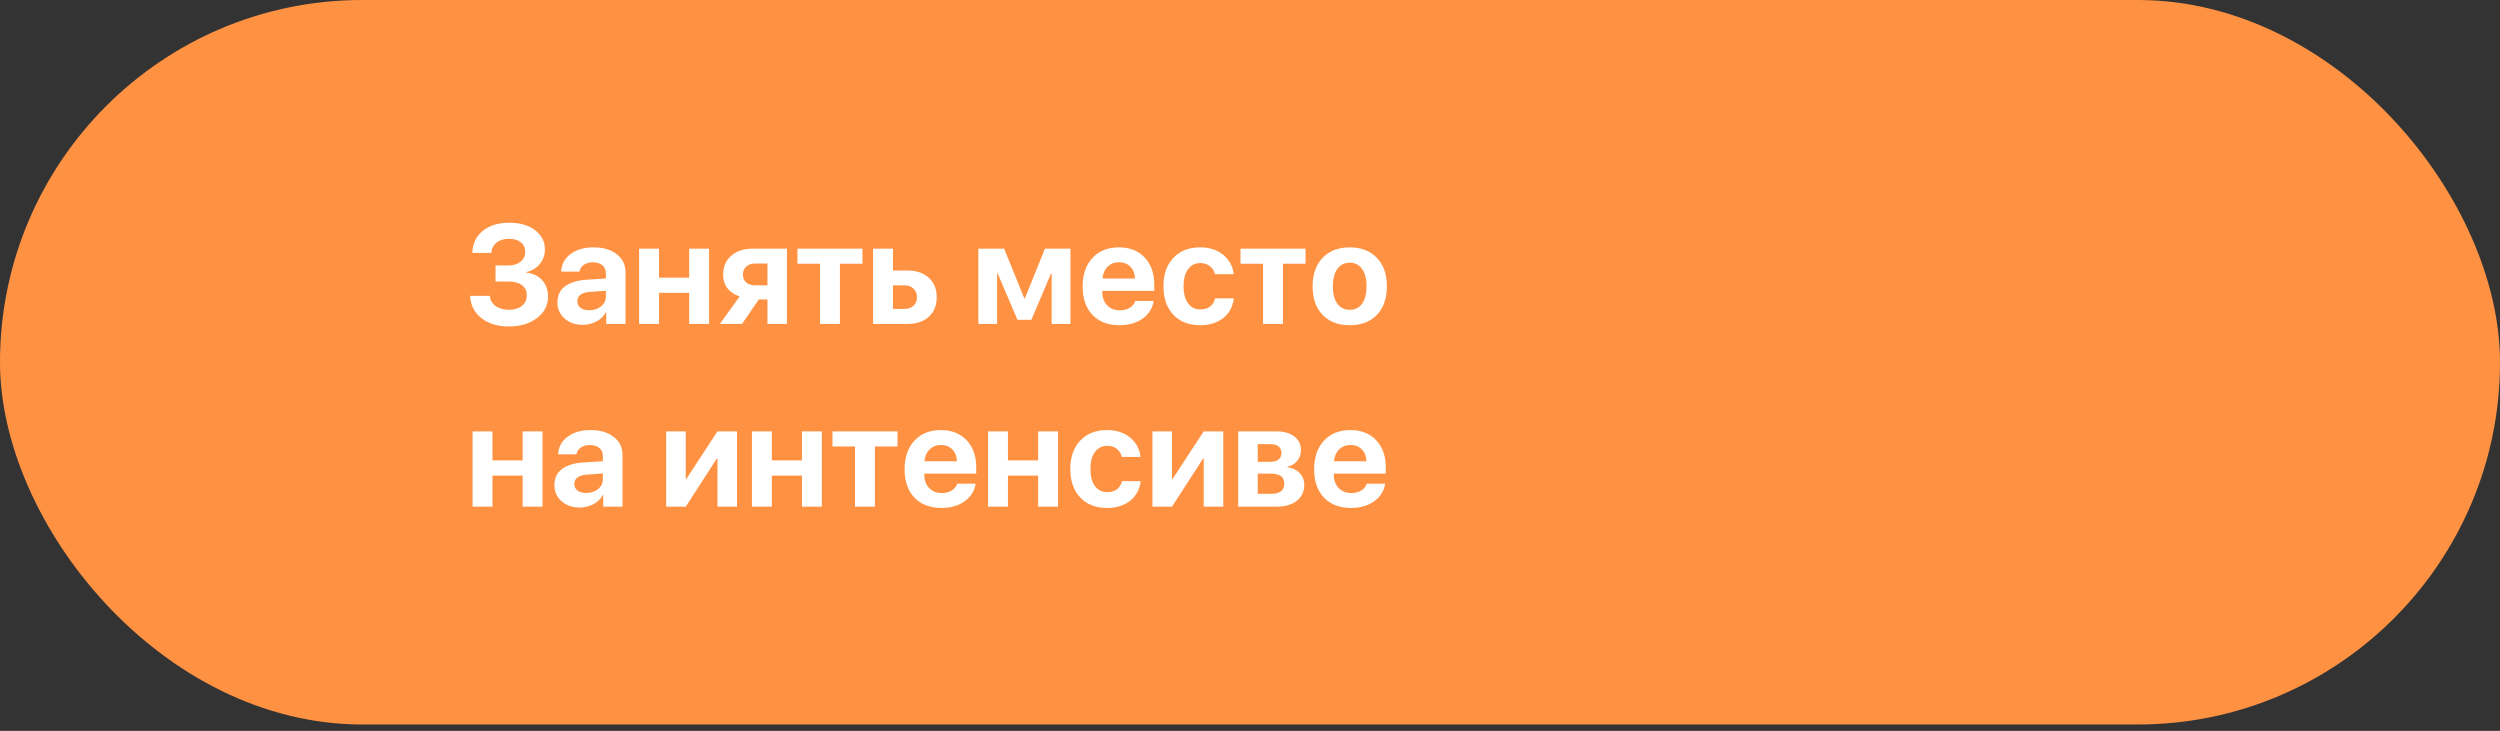
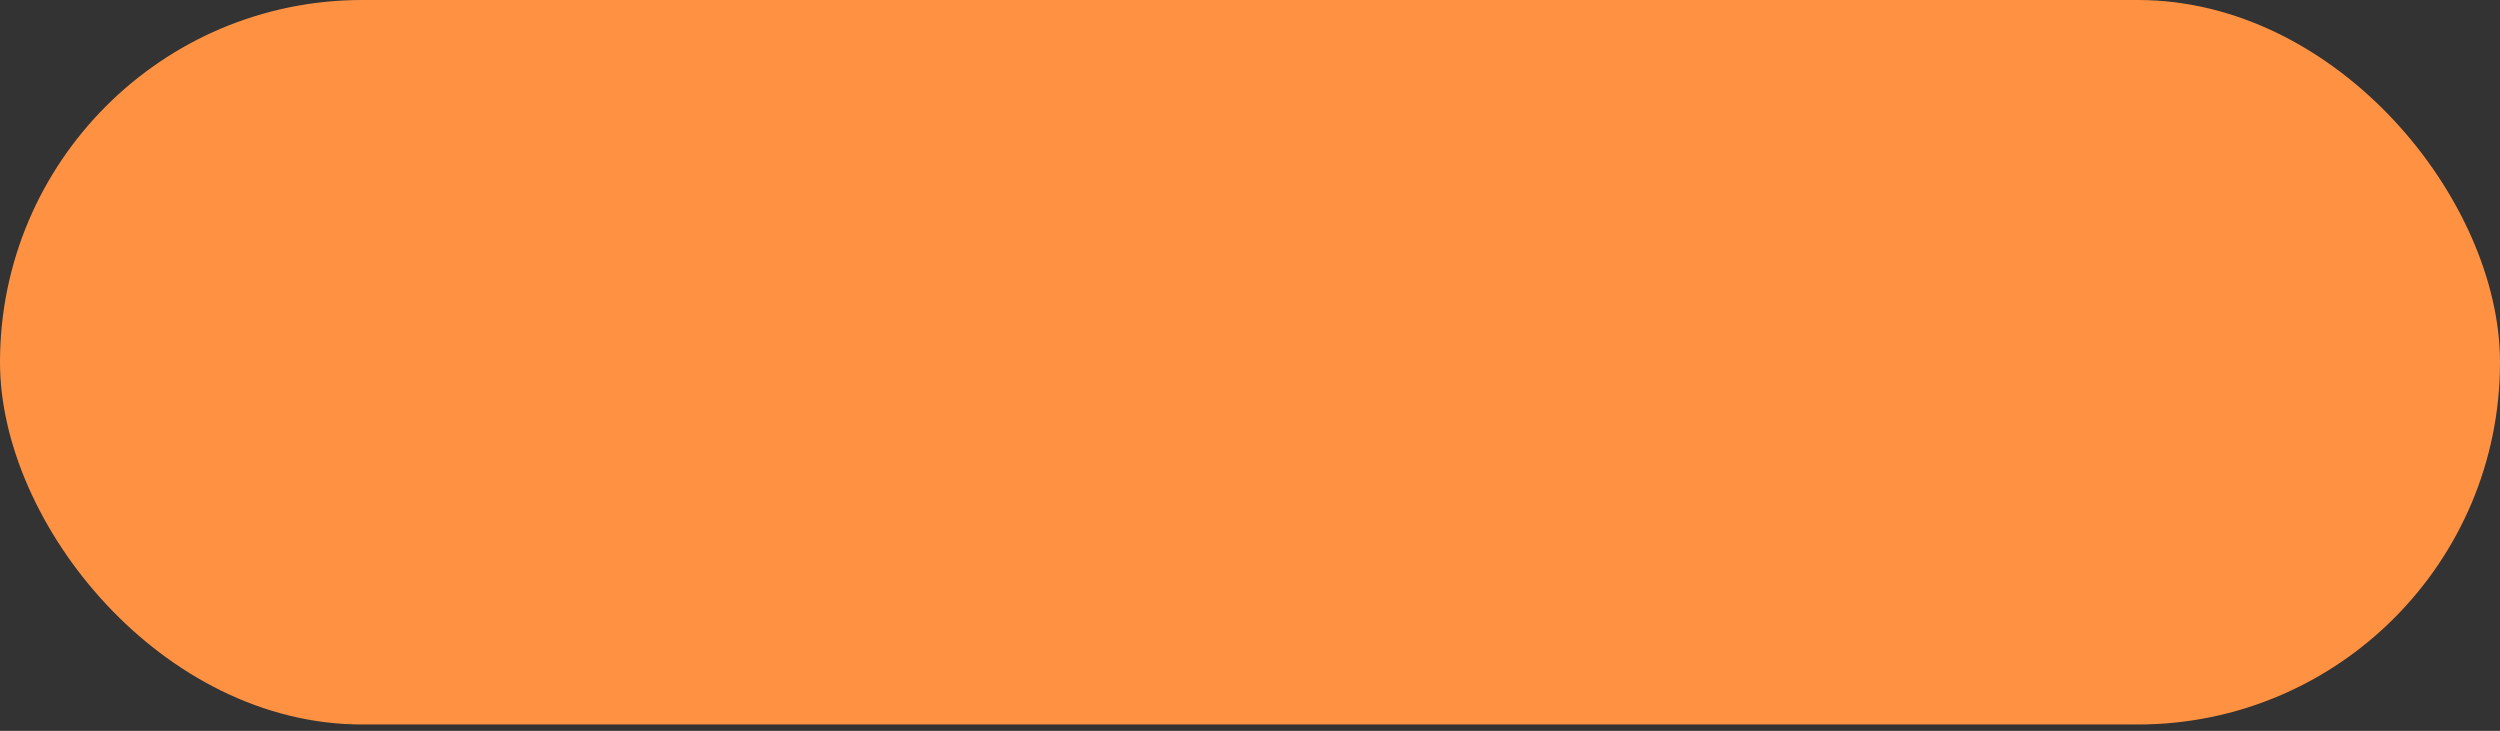
<svg xmlns="http://www.w3.org/2000/svg" width="301" height="88" viewBox="0 0 301 88" fill="none">
  <rect x="0" y="0" width="301" height="88" fill="#333333" stroke="none" />
  <rect width="301" height="87.229" rx="43.614" fill="#FF9242" />
-   <path d="M59.663 33.896V31.962H61.235C61.828 31.962 62.308 31.811 62.676 31.509C63.049 31.207 63.236 30.812 63.236 30.324C63.236 29.835 63.06 29.451 62.709 29.171C62.358 28.892 61.877 28.752 61.268 28.752C60.654 28.752 60.157 28.905 59.778 29.213C59.4 29.52 59.194 29.934 59.161 30.456H56.864C56.903 29.336 57.323 28.45 58.124 27.797C58.931 27.144 60.001 26.817 61.334 26.817C62.607 26.817 63.636 27.116 64.421 27.714C65.211 28.307 65.606 29.081 65.606 30.036C65.606 30.705 65.4 31.29 64.989 31.789C64.577 32.288 64.037 32.609 63.367 32.752V32.818C64.168 32.906 64.805 33.213 65.277 33.74C65.749 34.261 65.985 34.92 65.985 35.716C65.985 36.758 65.54 37.617 64.651 38.292C63.768 38.967 62.643 39.305 61.276 39.305C59.916 39.305 58.81 38.97 57.959 38.3C57.108 37.625 56.656 36.734 56.601 35.625H58.98C59.018 36.135 59.246 36.541 59.663 36.843C60.08 37.145 60.626 37.296 61.301 37.296C61.938 37.296 62.451 37.137 62.84 36.819C63.236 36.495 63.433 36.072 63.433 35.551C63.433 35.035 63.241 34.632 62.857 34.341C62.473 34.045 61.941 33.896 61.26 33.896H59.663ZM70.949 37.354C71.514 37.354 71.989 37.197 72.373 36.885C72.757 36.566 72.949 36.163 72.949 35.674V35.008L71.047 35.139C70.548 35.172 70.167 35.285 69.903 35.477C69.64 35.669 69.508 35.932 69.508 36.267C69.508 36.602 69.637 36.868 69.895 37.066C70.158 37.258 70.51 37.354 70.949 37.354ZM70.167 39.107C69.283 39.107 68.553 38.855 67.977 38.35C67.401 37.845 67.113 37.192 67.113 36.391C67.113 35.573 67.417 34.934 68.026 34.473C68.636 34.012 69.522 33.745 70.685 33.674L72.949 33.534V32.933C72.949 32.5 72.809 32.168 72.529 31.937C72.249 31.701 71.86 31.583 71.36 31.583C70.932 31.583 70.573 31.688 70.282 31.896C69.996 32.099 69.824 32.368 69.763 32.703H67.566C67.598 31.836 67.972 31.133 68.685 30.596C69.404 30.052 70.329 29.781 71.459 29.781C72.622 29.781 73.555 30.055 74.258 30.604C74.96 31.152 75.311 31.88 75.311 32.785V39H72.99V37.601H72.941C72.699 38.067 72.323 38.435 71.813 38.704C71.308 38.973 70.759 39.107 70.167 39.107ZM82.975 39V35.263H79.345V39H76.95V29.937H79.345V33.435H82.975V29.937H85.371V39H82.975ZM90.902 34.357H92.4V31.732H90.902C90.458 31.732 90.104 31.855 89.84 32.102C89.577 32.343 89.445 32.667 89.445 33.073C89.445 33.452 89.577 33.762 89.84 34.003C90.109 34.239 90.463 34.357 90.902 34.357ZM92.4 39V36.053H91.363L89.338 39H86.671L89.058 35.691C88.433 35.493 87.944 35.169 87.593 34.719C87.242 34.264 87.066 33.715 87.066 33.073C87.066 32.113 87.393 31.35 88.046 30.785C88.699 30.22 89.574 29.937 90.672 29.937H94.746V39H92.4ZM103.842 29.937V31.756H101.126V39H98.731V31.756H96.014V29.937H103.842ZM108.897 34.357H107.514V37.197H108.897C109.352 37.197 109.717 37.068 109.991 36.81C110.266 36.547 110.403 36.201 110.403 35.773C110.403 35.351 110.266 35.01 109.991 34.752C109.717 34.489 109.352 34.357 108.897 34.357ZM105.118 39V29.937H107.514V32.571H109.275C110.345 32.571 111.196 32.862 111.827 33.444C112.464 34.025 112.782 34.807 112.782 35.79C112.782 36.772 112.464 37.554 111.827 38.136C111.196 38.712 110.345 39 109.275 39H105.118ZM120.05 39H117.795V29.937H120.898L123.327 35.93H123.392L125.813 29.937H128.883V39H126.619V32.917H126.553L124.174 38.506H122.503L120.116 32.917H120.05V39ZM134.727 31.575C134.179 31.575 133.72 31.756 133.353 32.118C132.991 32.48 132.787 32.953 132.744 33.534H136.654C136.632 32.941 136.445 32.467 136.094 32.11C135.743 31.753 135.287 31.575 134.727 31.575ZM136.687 36.234H138.901C138.769 37.112 138.327 37.82 137.576 38.358C136.824 38.89 135.896 39.156 134.793 39.156C133.416 39.156 132.329 38.742 131.534 37.913C130.743 37.085 130.348 35.949 130.348 34.505C130.348 33.062 130.741 31.915 131.525 31.065C132.316 30.209 133.375 29.781 134.703 29.781C136.009 29.781 137.046 30.187 137.814 30.999C138.588 31.811 138.975 32.906 138.975 34.283V35.024H132.719V35.172C132.719 35.825 132.914 36.355 133.303 36.761C133.693 37.162 134.203 37.362 134.834 37.362C135.29 37.362 135.682 37.263 136.012 37.066C136.346 36.862 136.571 36.585 136.687 36.234ZM148.54 33.016H146.285C146.186 32.604 145.98 32.278 145.667 32.036C145.36 31.795 144.976 31.674 144.515 31.674C143.895 31.674 143.404 31.924 143.041 32.423C142.679 32.917 142.498 33.597 142.498 34.464C142.498 35.342 142.679 36.028 143.041 36.522C143.404 37.011 143.897 37.255 144.523 37.255C144.99 37.255 145.376 37.142 145.684 36.917C145.991 36.687 146.197 36.358 146.301 35.93H148.548C148.433 36.917 148.013 37.702 147.289 38.284C146.565 38.865 145.634 39.156 144.498 39.156C143.143 39.156 142.067 38.737 141.272 37.897C140.476 37.057 140.078 35.913 140.078 34.464C140.078 33.032 140.476 31.893 141.272 31.048C142.067 30.203 143.137 29.781 144.482 29.781C145.618 29.781 146.548 30.08 147.272 30.678C148.002 31.276 148.425 32.055 148.54 33.016ZM157.183 29.937V31.756H154.467V39H152.071V31.756H149.355V29.937H157.183ZM162.509 39.156C161.132 39.156 160.042 38.739 159.241 37.905C158.44 37.071 158.039 35.924 158.039 34.464C158.039 33.021 158.443 31.88 159.249 31.04C160.056 30.2 161.143 29.781 162.509 29.781C163.881 29.781 164.968 30.2 165.769 31.04C166.576 31.874 166.979 33.016 166.979 34.464C166.979 35.93 166.578 37.079 165.777 37.913C164.981 38.742 163.892 39.156 162.509 39.156ZM161.011 36.563C161.373 37.057 161.873 37.304 162.509 37.304C163.146 37.304 163.642 37.057 163.999 36.563C164.356 36.064 164.534 35.364 164.534 34.464C164.534 33.575 164.353 32.881 163.991 32.382C163.634 31.877 163.14 31.624 162.509 31.624C161.873 31.624 161.373 31.877 161.011 32.382C160.654 32.881 160.476 33.575 160.476 34.464C160.476 35.364 160.654 36.064 161.011 36.563ZM62.923 61V57.263H59.293V61H56.897V51.937H59.293V55.435H62.923V51.937H65.318V61H62.923ZM70.587 59.354C71.152 59.354 71.626 59.197 72.01 58.885C72.395 58.566 72.587 58.163 72.587 57.674V57.008L70.685 57.139C70.186 57.172 69.805 57.285 69.541 57.477C69.278 57.669 69.146 57.932 69.146 58.267C69.146 58.602 69.275 58.868 69.533 59.066C69.796 59.258 70.147 59.354 70.587 59.354ZM69.805 61.107C68.921 61.107 68.191 60.855 67.615 60.35C67.039 59.845 66.751 59.192 66.751 58.391C66.751 57.573 67.055 56.934 67.664 56.473C68.273 56.012 69.16 55.745 70.323 55.674L72.587 55.534V54.933C72.587 54.5 72.447 54.168 72.167 53.937C71.887 53.701 71.497 53.583 70.998 53.583C70.57 53.583 70.211 53.688 69.92 53.896C69.634 54.099 69.462 54.368 69.401 54.703H67.203C67.236 53.836 67.609 53.133 68.323 52.596C69.042 52.052 69.966 51.781 71.097 51.781C72.26 51.781 73.193 52.055 73.896 52.604C74.598 53.153 74.949 53.88 74.949 54.785V61H72.628V59.601H72.579C72.337 60.067 71.961 60.435 71.451 60.704C70.946 60.973 70.397 61.107 69.805 61.107ZM82.564 61H80.209V51.937H82.564V57.674H82.629L86.383 51.937H88.737V61H86.383V55.197H86.317L82.564 61ZM96.557 61V57.263H92.927V61H90.532V51.937H92.927V55.435H96.557V51.937H98.953V61H96.557ZM108.057 51.937V53.756H105.34V61H102.945V53.756H100.229V51.937H108.057ZM113.292 53.575C112.743 53.575 112.285 53.756 111.918 54.118C111.555 54.48 111.352 54.953 111.308 55.534H115.218C115.196 54.941 115.01 54.467 114.659 54.11C114.307 53.753 113.852 53.575 113.292 53.575ZM115.251 58.234H117.466C117.334 59.112 116.892 59.82 116.14 60.358C115.389 60.89 114.461 61.156 113.358 61.156C111.981 61.156 110.894 60.742 110.098 59.913C109.308 59.085 108.913 57.949 108.913 56.505C108.913 55.062 109.305 53.915 110.09 53.065C110.88 52.209 111.939 51.781 113.268 51.781C114.574 51.781 115.611 52.187 116.379 52.999C117.153 53.811 117.54 54.906 117.54 56.283V57.024H111.284V57.172C111.284 57.825 111.479 58.355 111.868 58.761C112.258 59.162 112.768 59.362 113.399 59.362C113.855 59.362 114.247 59.263 114.576 59.066C114.911 58.862 115.136 58.585 115.251 58.234ZM124.989 61V57.263H121.359V61H118.964V51.937H121.359V55.435H124.989V51.937H127.385V61H124.989ZM137.329 55.016H135.073C134.974 54.604 134.769 54.278 134.456 54.036C134.148 53.795 133.764 53.674 133.303 53.674C132.683 53.674 132.192 53.923 131.83 54.423C131.468 54.917 131.287 55.597 131.287 56.464C131.287 57.342 131.468 58.028 131.83 58.522C132.192 59.011 132.686 59.255 133.312 59.255C133.778 59.255 134.165 59.142 134.472 58.917C134.78 58.687 134.985 58.358 135.09 57.93H137.337C137.222 58.917 136.802 59.702 136.077 60.284C135.353 60.865 134.423 61.156 133.287 61.156C131.931 61.156 130.856 60.737 130.06 59.897C129.264 59.057 128.866 57.913 128.866 56.464C128.866 55.032 129.264 53.893 130.06 53.048C130.856 52.203 131.926 51.781 133.27 51.781C134.406 51.781 135.337 52.08 136.061 52.678C136.791 53.276 137.213 54.055 137.329 55.016ZM141.107 61H138.753V51.937H141.107V57.674H141.173L144.926 51.937H147.281V61H144.926V55.197H144.861L141.107 61ZM153.002 53.476H151.429V55.608H152.87C153.331 55.608 153.682 55.518 153.924 55.337C154.165 55.15 154.286 54.884 154.286 54.538C154.286 54.198 154.173 53.937 153.948 53.756C153.729 53.57 153.413 53.476 153.002 53.476ZM153.002 57.024H151.429V59.453H153.125C153.614 59.453 153.987 59.348 154.245 59.14C154.503 58.931 154.632 58.629 154.632 58.234C154.632 57.428 154.088 57.024 153.002 57.024ZM149.075 61V51.937H153.635C154.568 51.937 155.301 52.14 155.833 52.546C156.366 52.952 156.632 53.512 156.632 54.225C156.632 54.708 156.475 55.136 156.163 55.51C155.855 55.883 155.468 56.108 155.002 56.184V56.25C155.606 56.327 156.094 56.56 156.467 56.95C156.846 57.34 157.035 57.814 157.035 58.374C157.035 59.175 156.736 59.815 156.138 60.292C155.54 60.764 154.733 61 153.718 61H149.075ZM162.6 53.575C162.051 53.575 161.593 53.756 161.225 54.118C160.863 54.48 160.66 54.953 160.616 55.534H164.526C164.504 54.941 164.317 54.467 163.966 54.11C163.615 53.753 163.16 53.575 162.6 53.575ZM164.559 58.234H166.773C166.641 59.112 166.2 59.82 165.448 60.358C164.696 60.89 163.769 61.156 162.666 61.156C161.288 61.156 160.202 60.742 159.406 59.913C158.616 59.085 158.221 57.949 158.221 56.505C158.221 55.062 158.613 53.915 159.398 53.065C160.188 52.209 161.247 51.781 162.575 51.781C163.881 51.781 164.918 52.187 165.687 52.999C166.46 53.811 166.847 54.906 166.847 56.283V57.024H160.591V57.172C160.591 57.825 160.786 58.355 161.176 58.761C161.565 59.162 162.076 59.362 162.707 59.362C163.162 59.362 163.555 59.263 163.884 59.066C164.219 58.862 164.444 58.585 164.559 58.234Z" fill="white" />
</svg>